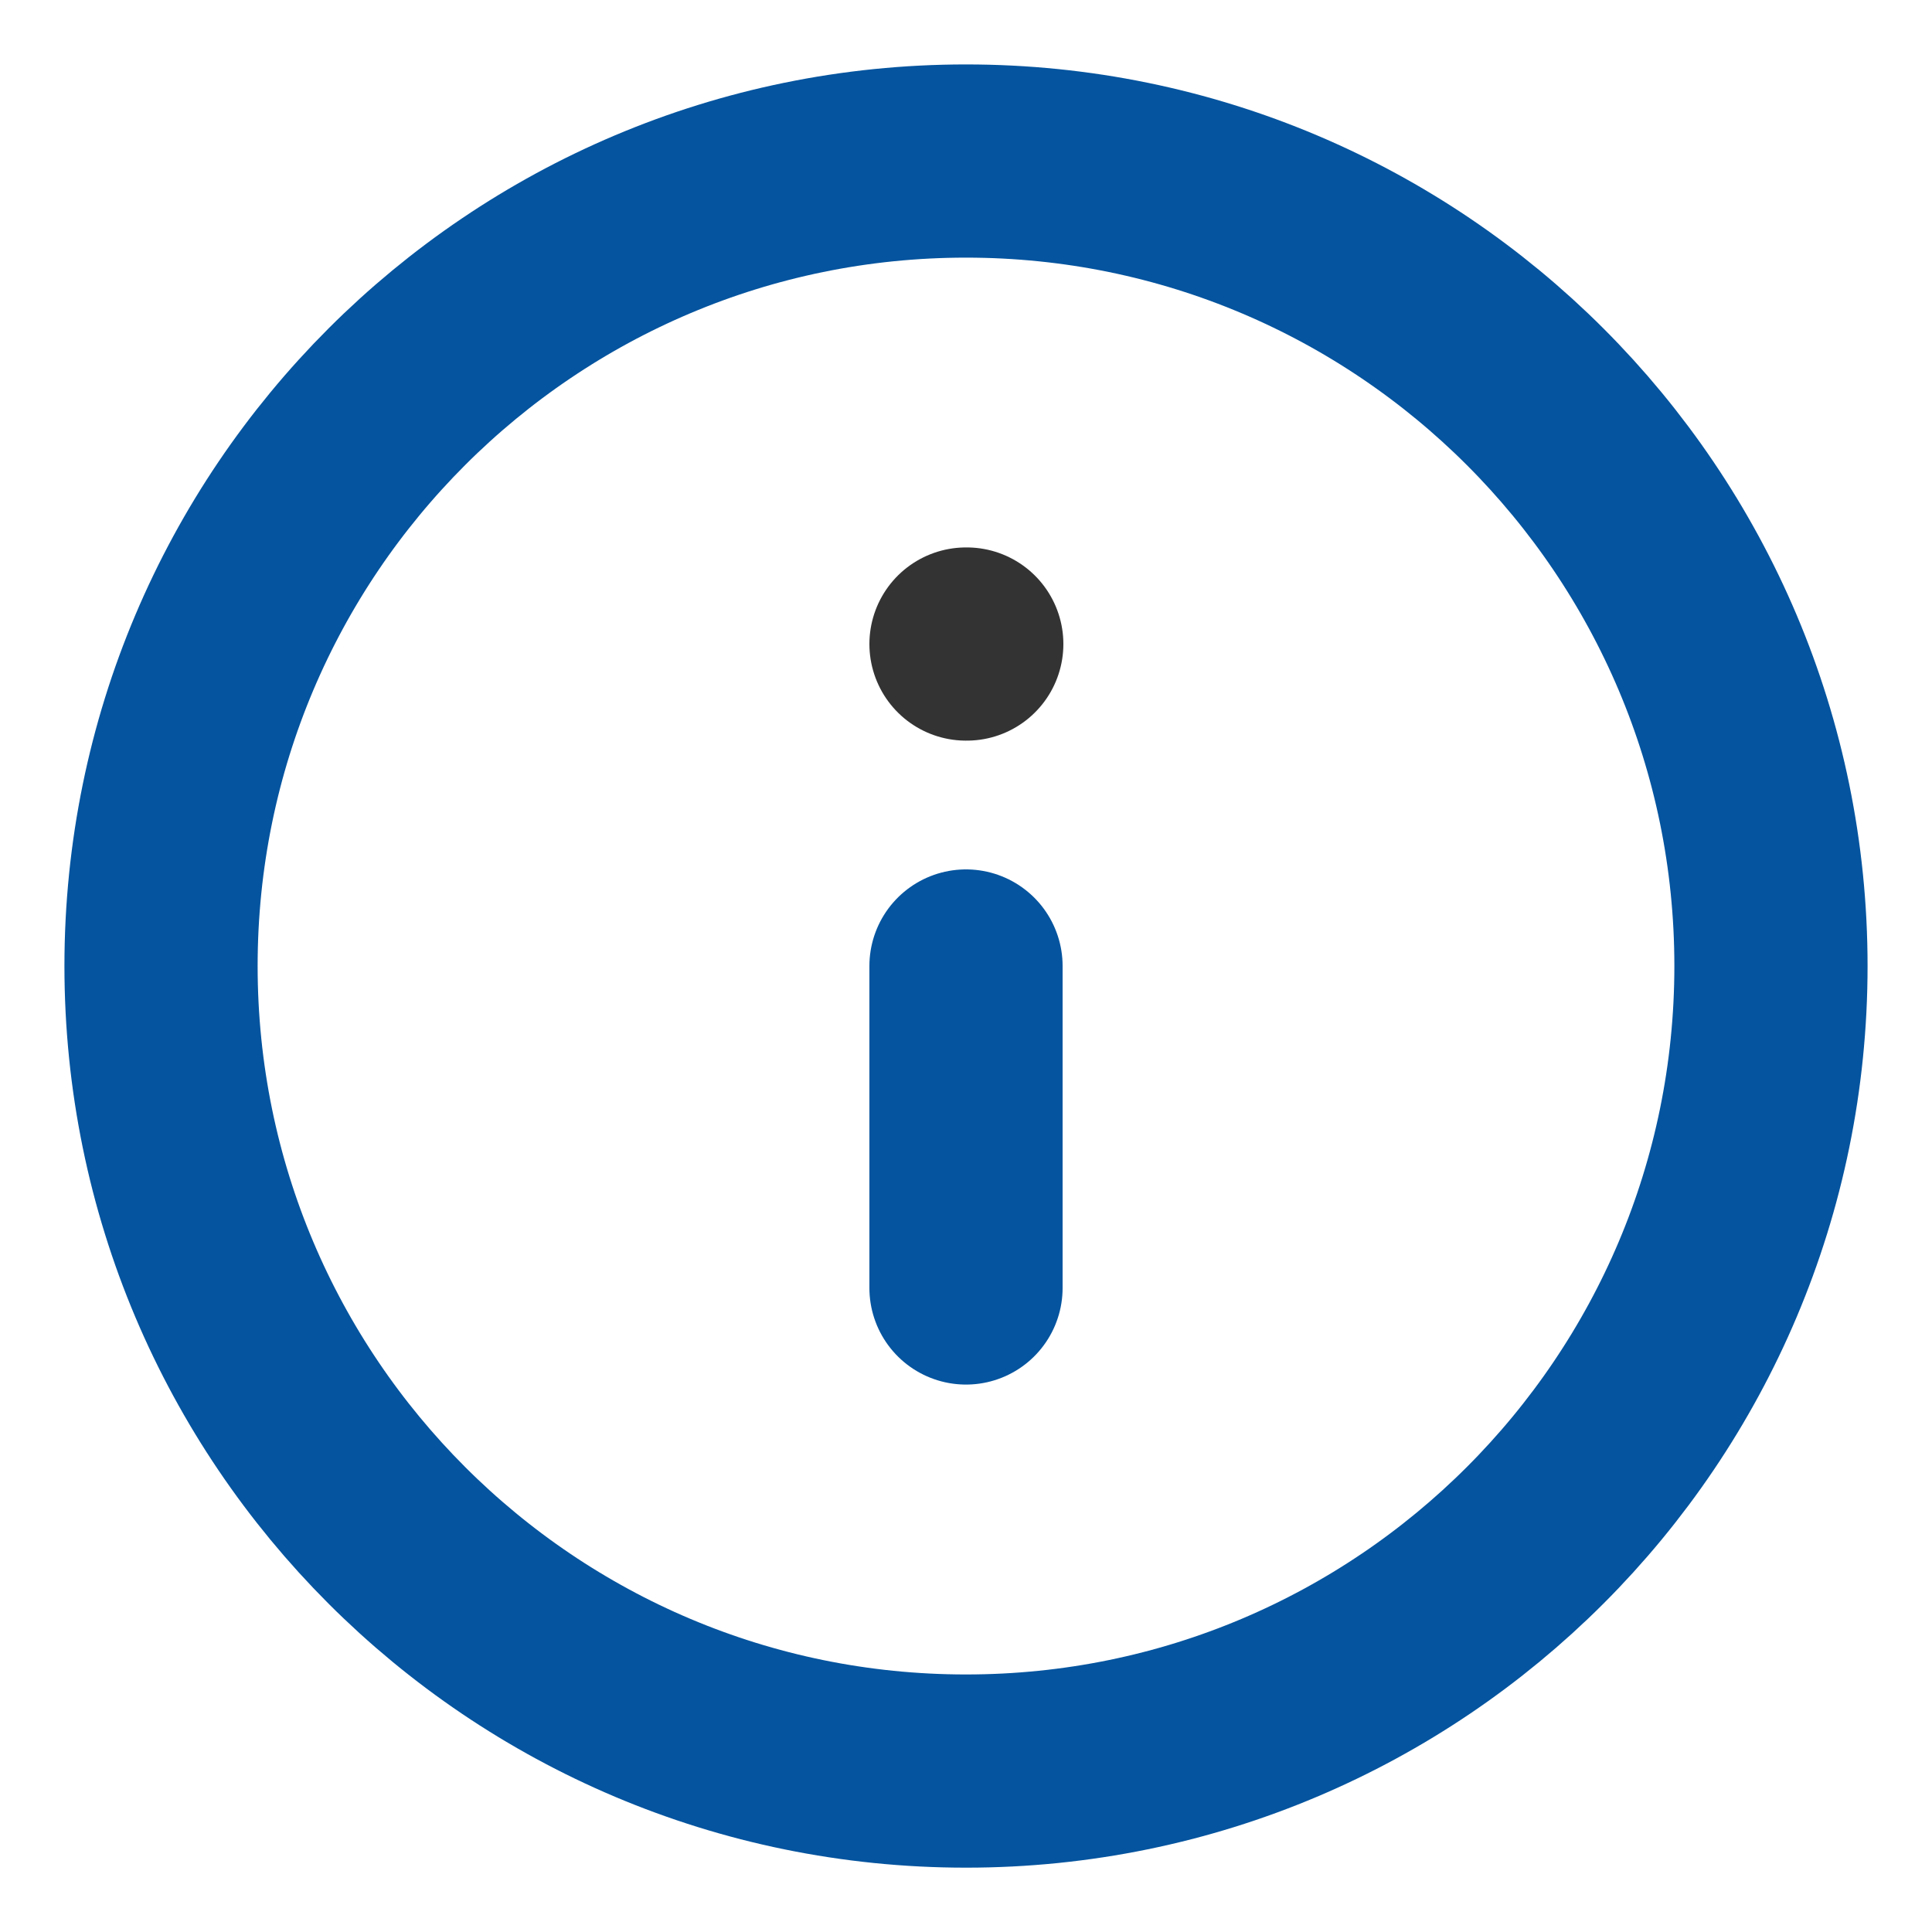
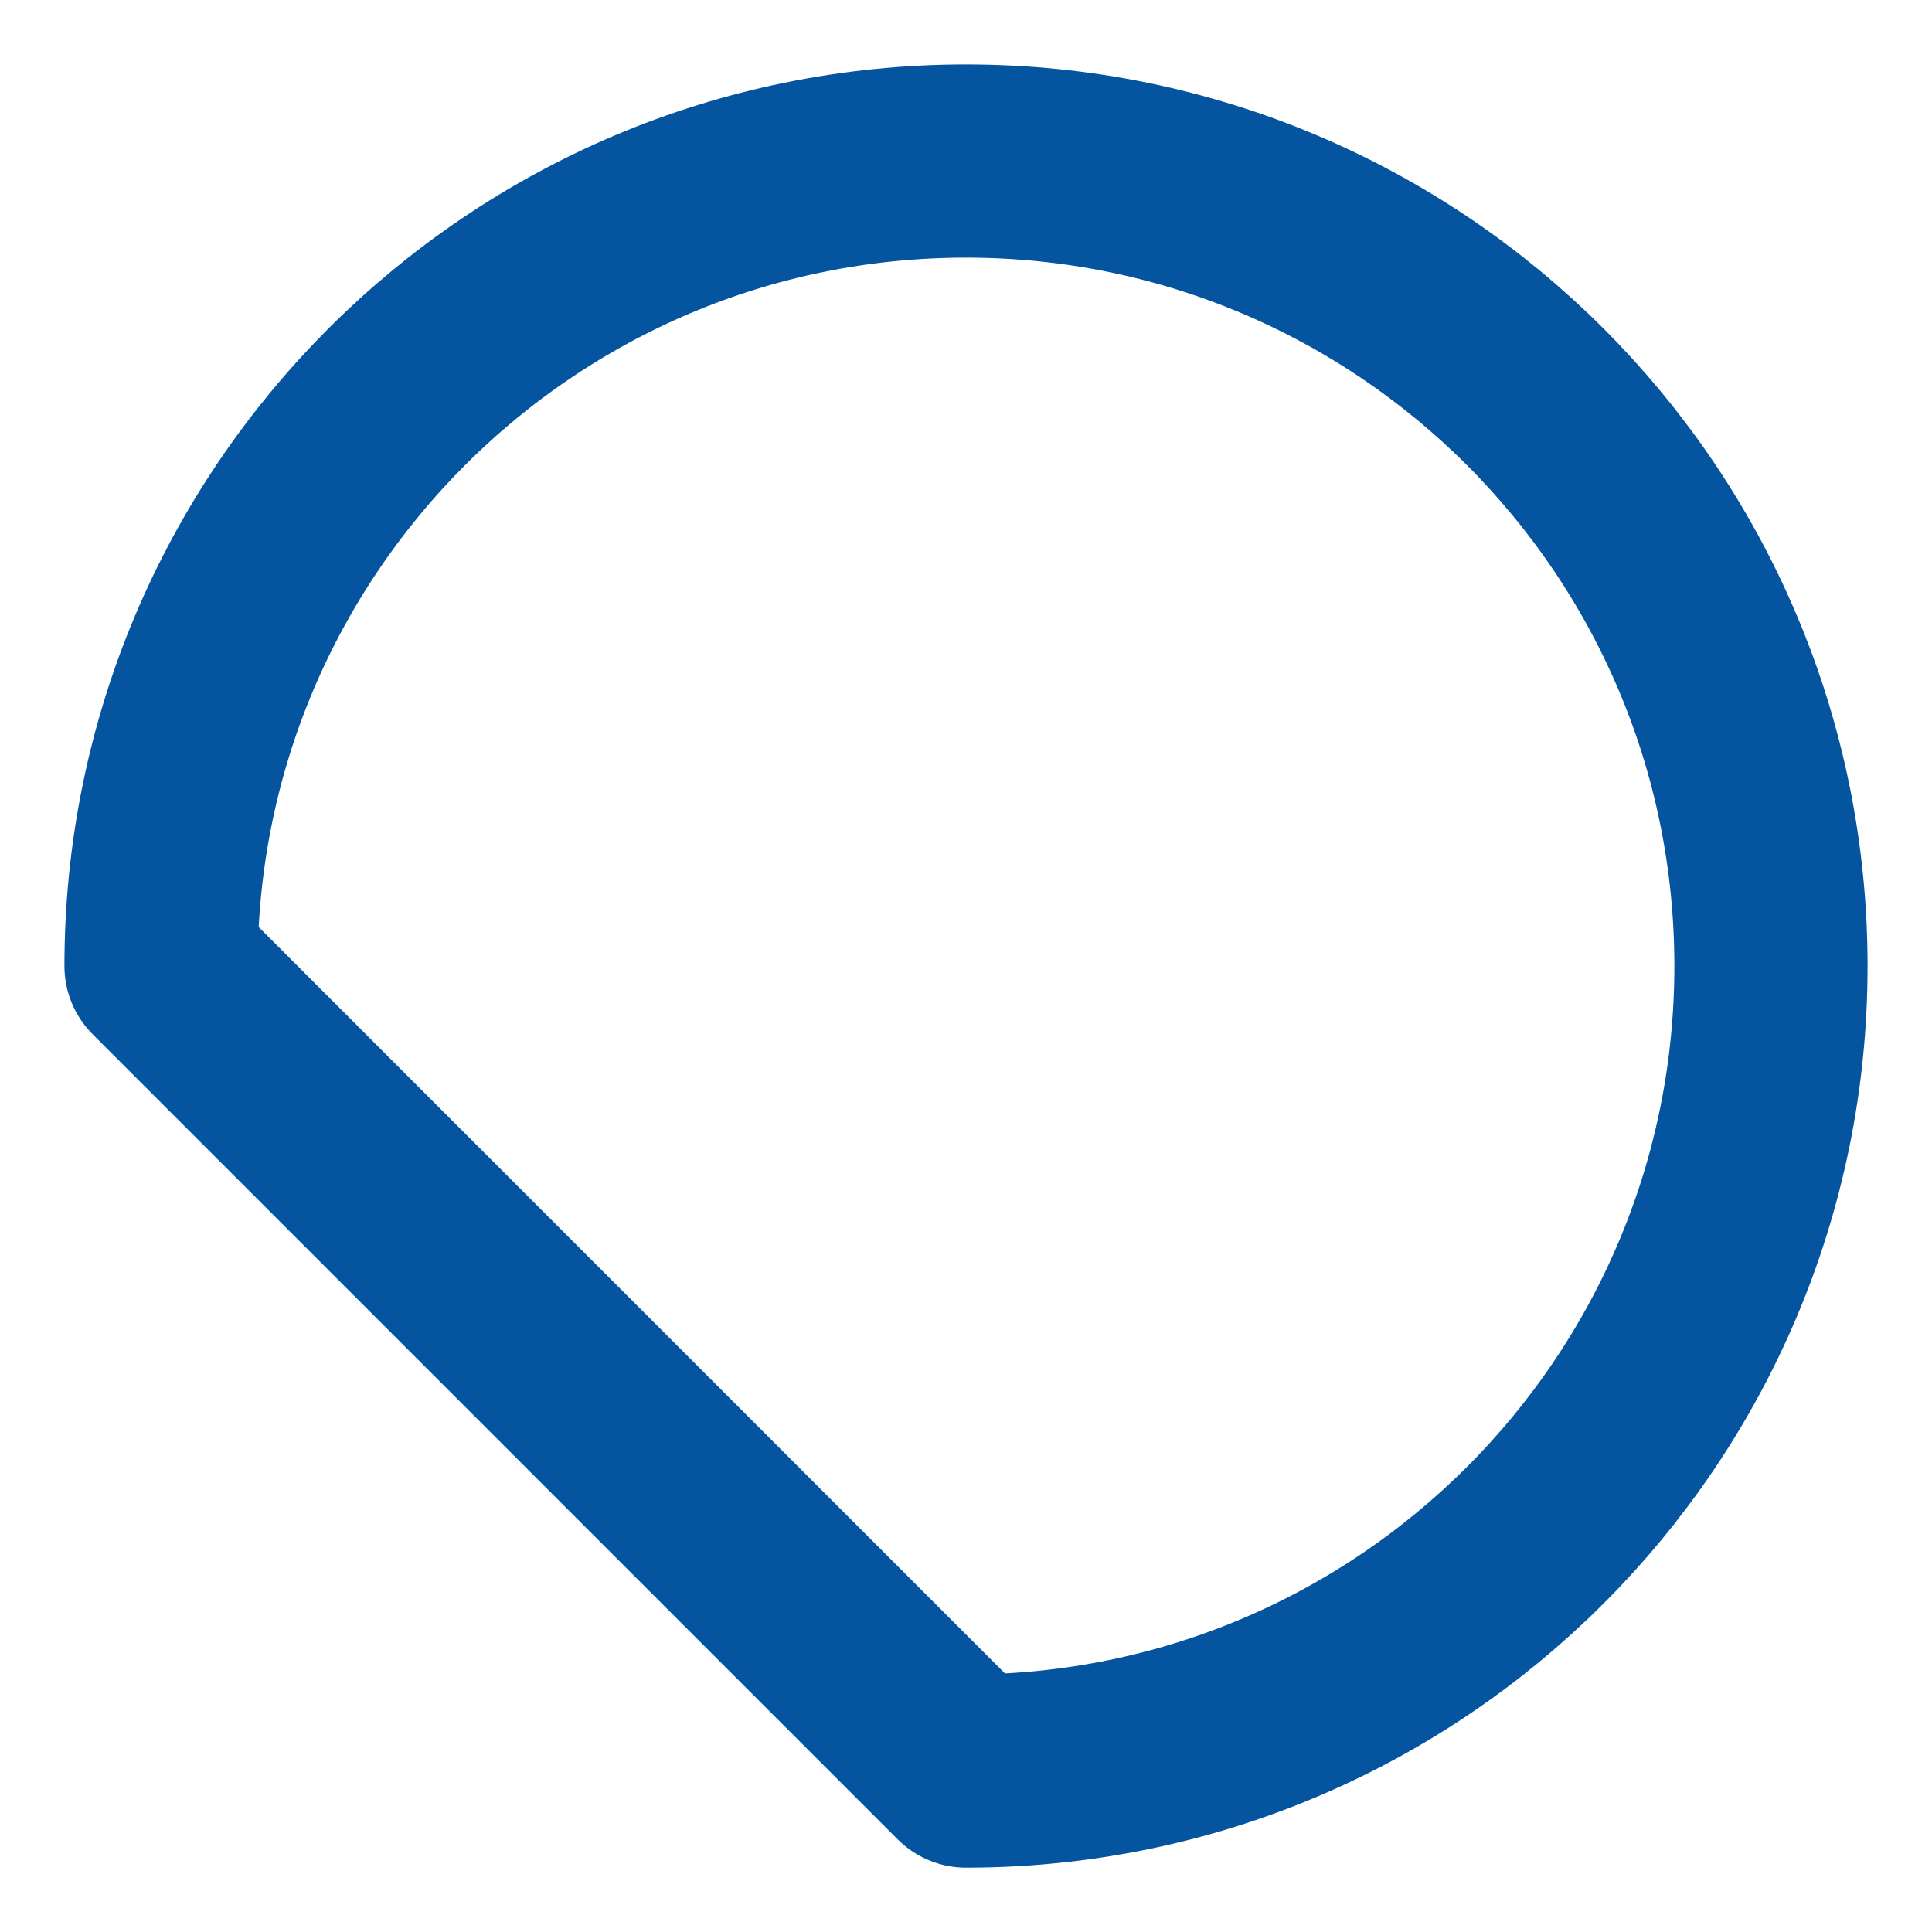
<svg xmlns="http://www.w3.org/2000/svg" width="20" height="20" viewBox="0 0 20 20" fill="none">
  <g clip-path="url(#clip0_509_35854)">
-     <path d="M10 18.334C14.602 18.334 18.333 14.603 18.333 10C18.333 5.398 14.602 1.667 10 1.667C5.397 1.667 1.667 5.398 1.667 10C1.667 14.603 5.397 18.334 10 18.334Z" stroke="#04549F" stroke-width="2" stroke-linecap="round" stroke-linejoin="round" />
-     <path d="M10 13.333V10" stroke="#04549F" stroke-width="2" stroke-linecap="round" stroke-linejoin="round" />
-     <path d="M10 6.667H10.008" stroke="#333333" stroke-width="2" stroke-linecap="round" stroke-linejoin="round" />
+     <path d="M10 18.334C14.602 18.334 18.333 14.603 18.333 10C18.333 5.398 14.602 1.667 10 1.667C5.397 1.667 1.667 5.398 1.667 10Z" stroke="#04549F" stroke-width="2" stroke-linecap="round" stroke-linejoin="round" />
  </g>
  <defs>
    <clipPath id="clip0_509_35854">
      <rect width="20" height="20" fill="white" />
    </clipPath>
  </defs>
</svg>